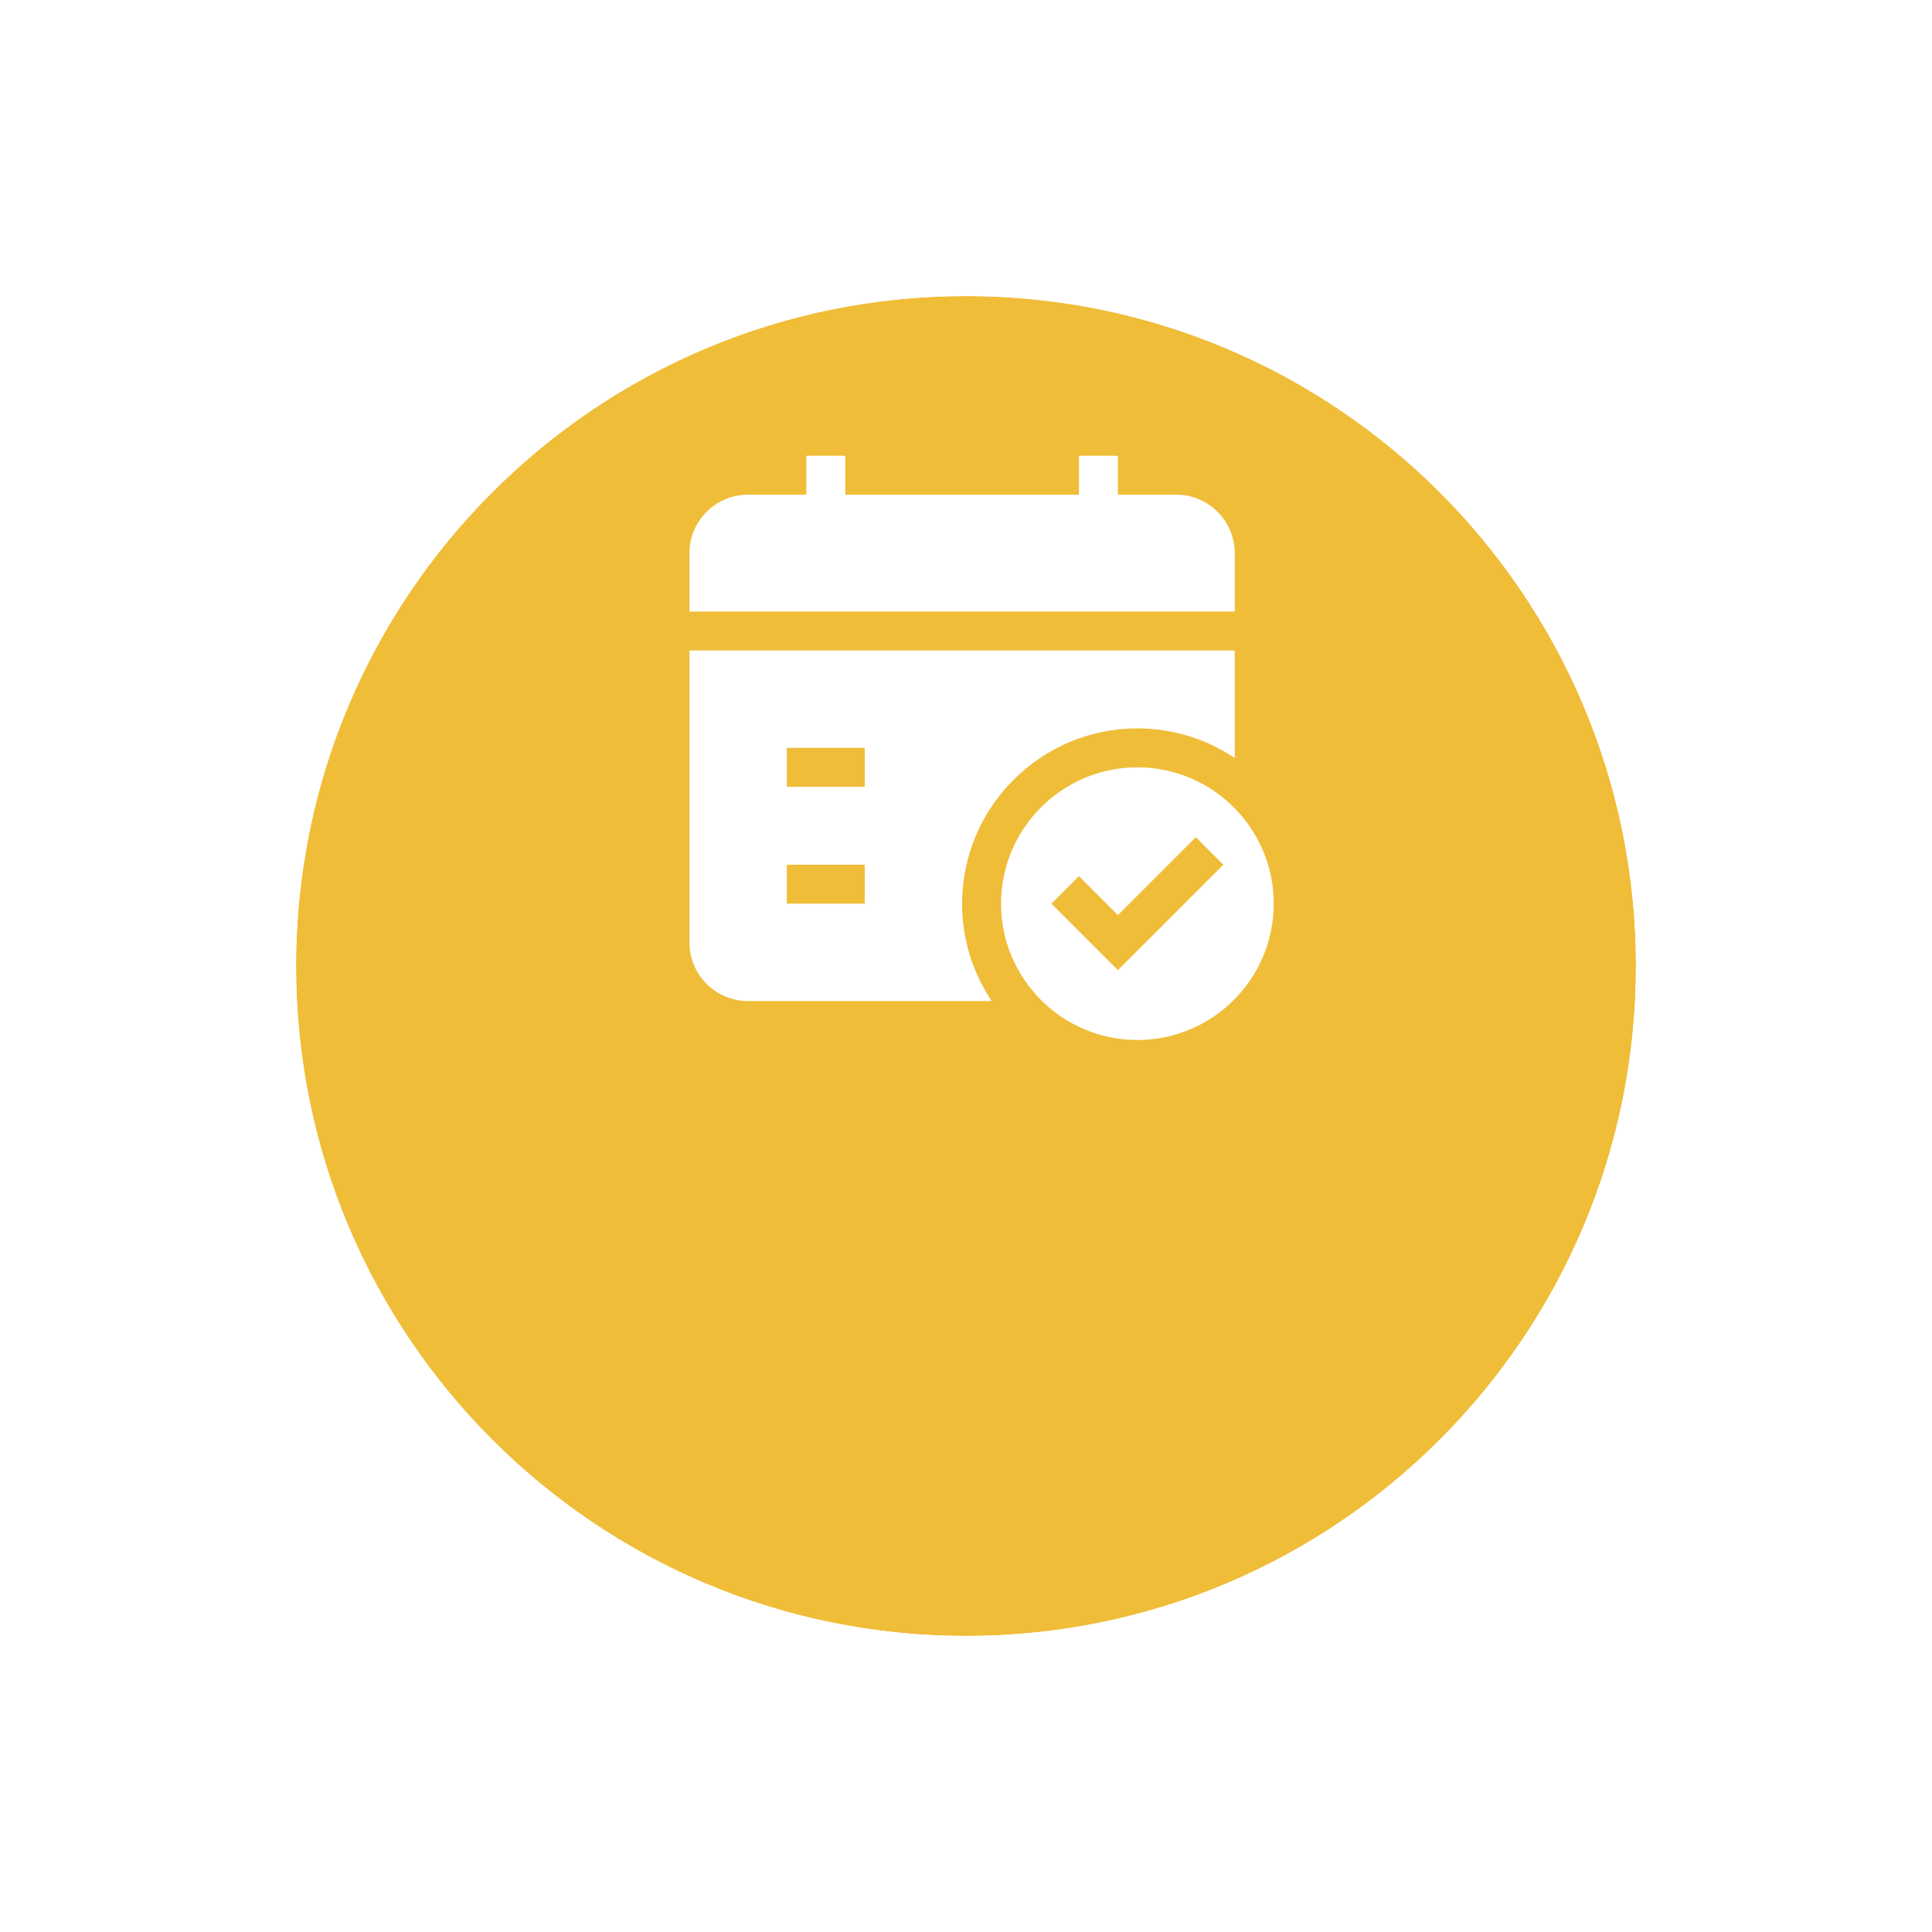
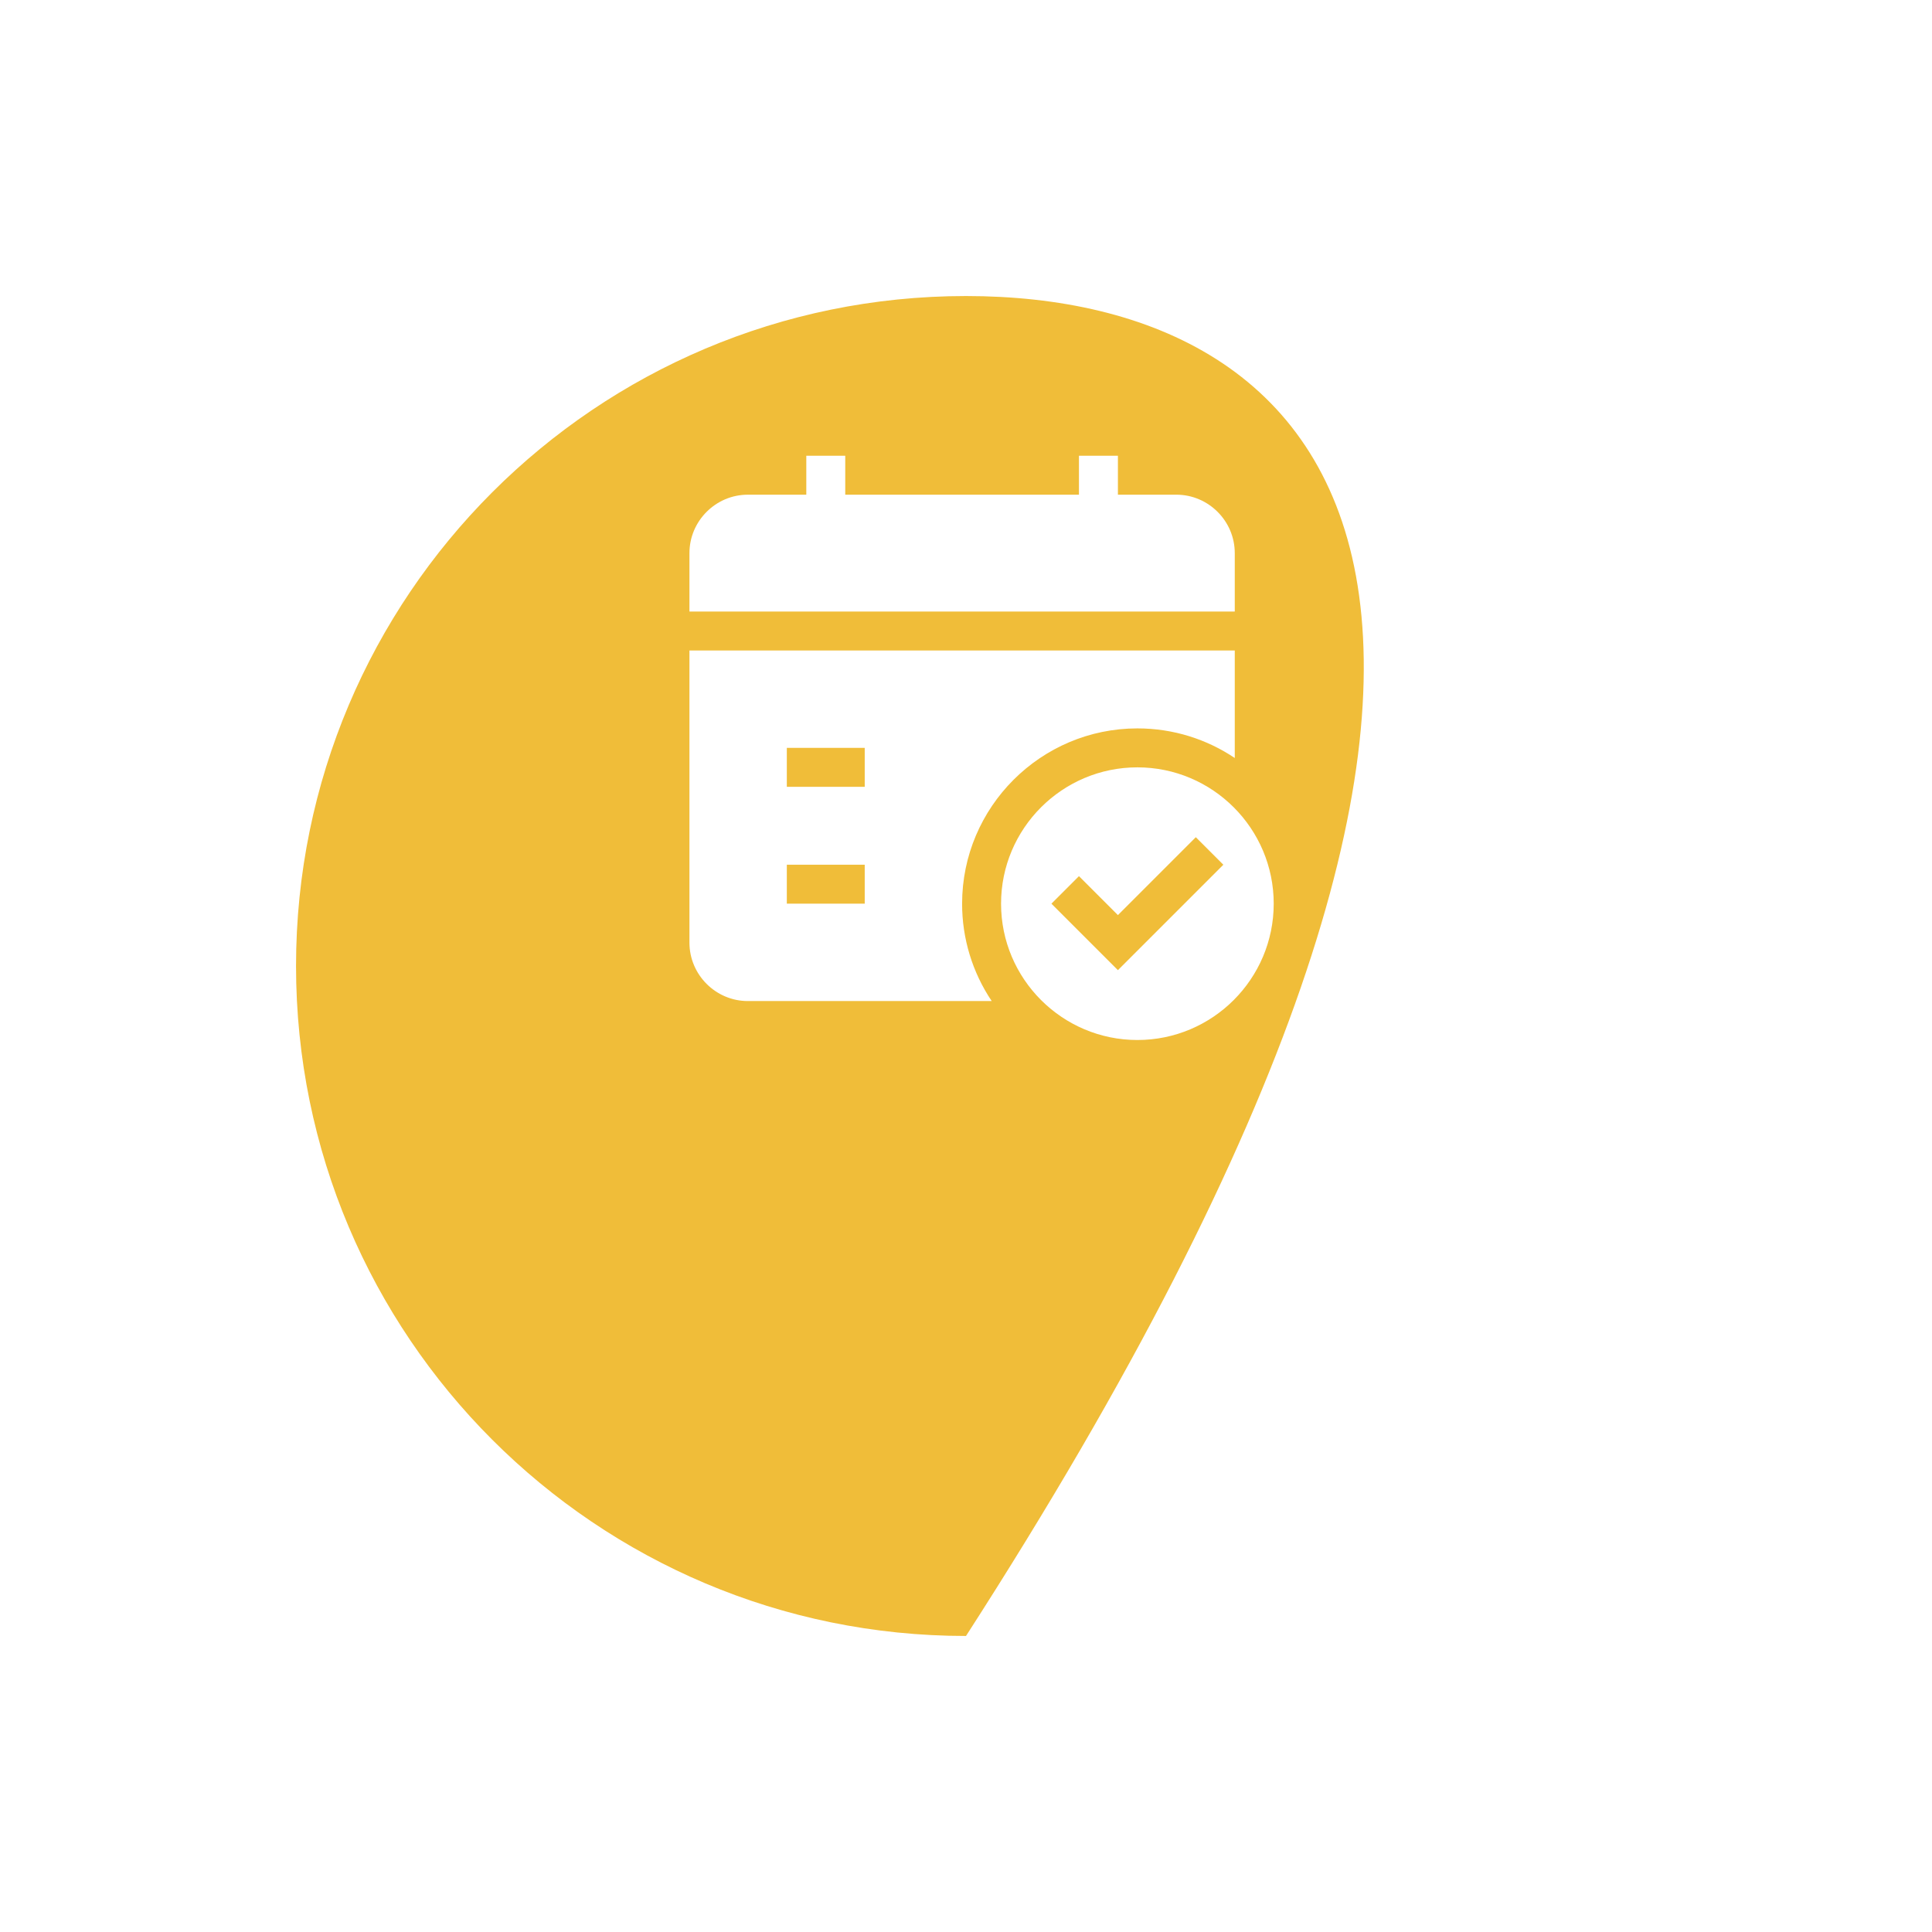
<svg xmlns="http://www.w3.org/2000/svg" width="124" height="124" viewBox="0 0 124 124" fill="none">
  <g clip-path="url(#clip0_92_31)">
    <g filter="url(#filter0_d_92_31)">
-       <path d="M62 91C85.748 91 105 71.748 105 48C105 24.252 85.748 5 62 5C38.252 5 19 24.252 19 48C19 71.748 38.252 91 62 91Z" fill="#F0BD39" />
-       <path d="M62 93.5C87.129 93.5 107.5 73.129 107.5 48C107.5 22.871 87.129 2.5 62 2.5C36.871 2.5 16.5 22.871 16.5 48C16.5 73.129 36.871 93.5 62 93.5Z" stroke="white" stroke-width="5" />
+       <path d="M62 91C105 24.252 85.748 5 62 5C38.252 5 19 24.252 19 48C19 71.748 38.252 91 62 91Z" fill="#F0BD39" />
    </g>
    <path d="M44.25 41.75V60.5C44.25 62.562 45.938 64.25 48 64.25H63.65C62.408 62.402 61.747 60.226 61.75 58C61.75 51.8 66.8 46.75 73 46.75C75.312 46.75 77.463 47.45 79.25 48.65V41.75H44.25ZM55.5 58H50.5V55.5H55.5V58ZM55.5 50.5H50.5V48H55.5V50.5ZM73 49.25C68.175 49.25 64.25 53.175 64.25 58C64.25 62.825 68.175 66.75 73 66.75C77.825 66.75 81.75 62.825 81.75 58C81.75 53.175 77.825 49.25 73 49.25ZM71.75 62.267L67.483 58L69.25 56.233L71.75 58.733L76.75 53.733L78.517 55.5L71.75 62.267ZM79.25 35.5V39.25H44.25V35.5C44.25 33.438 45.938 31.75 48 31.75H51.75V29.25H54.25V31.75H69.25V29.25H71.75V31.75H75.5C77.562 31.75 79.25 33.438 79.25 35.5Z" fill="white" />
  </g>
  <defs>
    <filter id="filter0_d_92_31" x="0" y="0" width="124" height="124" filterUnits="userSpaceOnUse" color-interpolation-filters="sRGB">
      <feFlood flood-opacity="0" result="BackgroundImageFix" />
      <feColorMatrix in="SourceAlpha" type="matrix" values="0 0 0 0 0 0 0 0 0 0 0 0 0 0 0 0 0 0 127 0" result="hardAlpha" />
      <feOffset dy="14" />
      <feGaussianBlur stdDeviation="7" />
      <feColorMatrix type="matrix" values="0 0 0 0 0 0 0 0 0 0 0 0 0 0 0 0 0 0 0.05 0" />
      <feBlend mode="normal" in2="BackgroundImageFix" result="effect1_dropShadow_92_31" />
      <feBlend mode="normal" in="SourceGraphic" in2="effect1_dropShadow_92_31" result="shape" />
    </filter>
    <clipPath id="clip0_92_31">
      <rect width="124" height="124" fill="white" />
    </clipPath>
  </defs>
</svg>